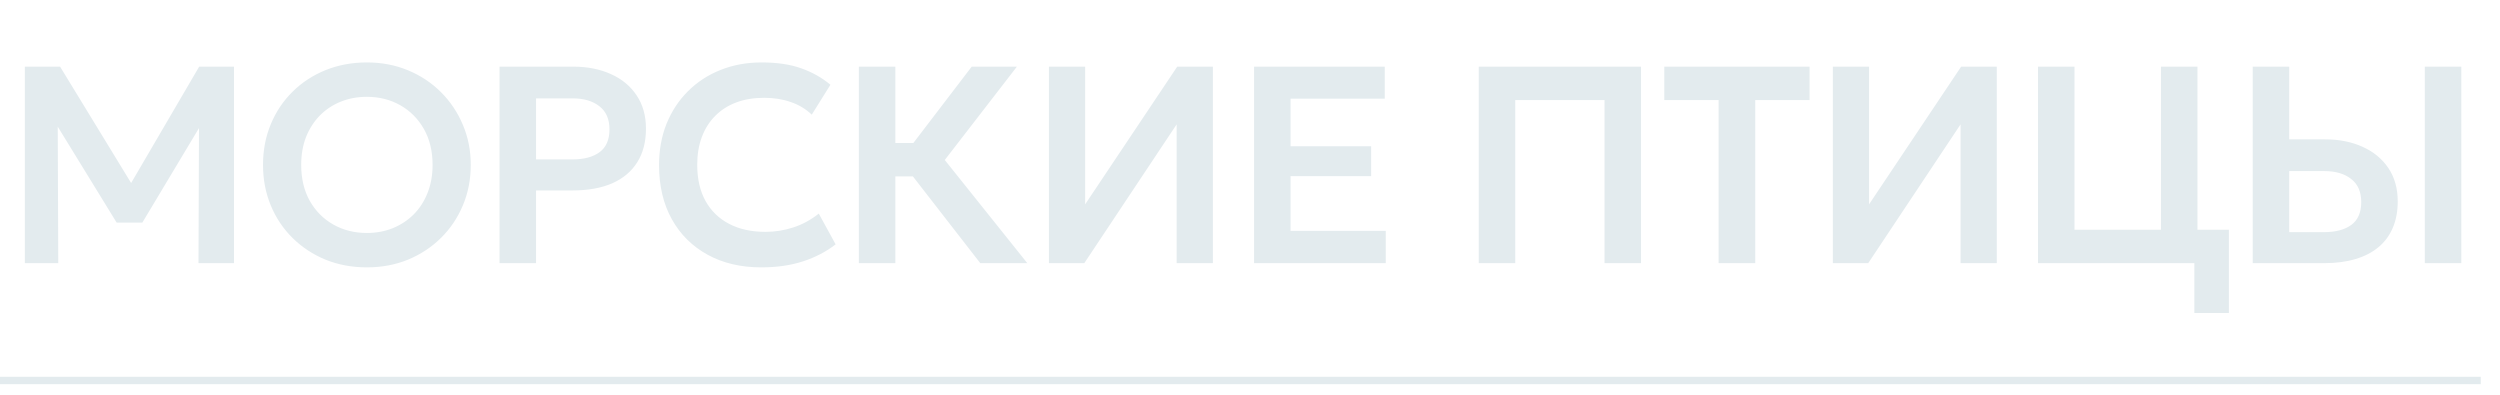
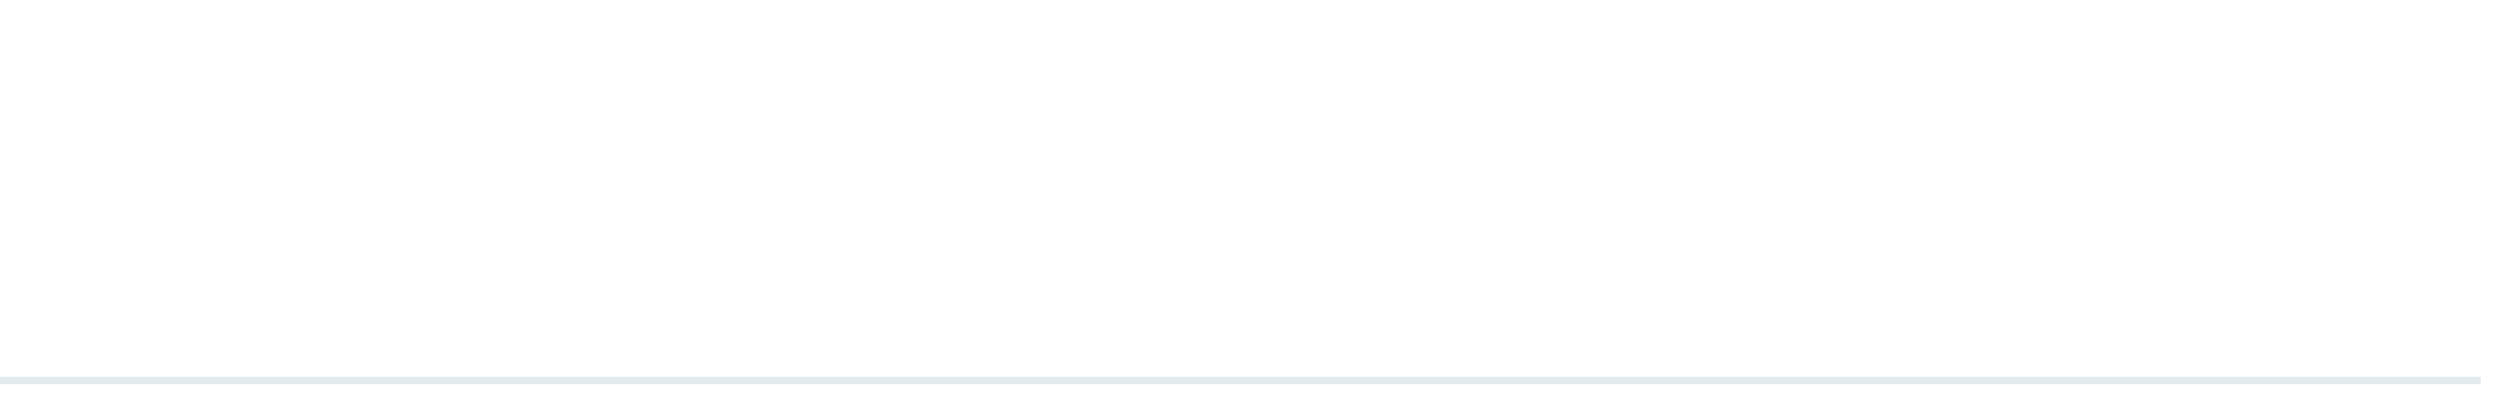
<svg xmlns="http://www.w3.org/2000/svg" width="152" height="24" viewBox="0 0 152 24" fill="none">
-   <path d="M1.511 16V4.052H3.653L8.415 11.852L7.544 11.861L12.11 4.052H14.227V16H12.068L12.102 6.954L12.511 7.099L8.654 13.534H7.092L3.141 7.099L3.508 6.954L3.542 16H1.511ZM22.307 16.256C21.402 16.256 20.563 16.1 19.789 15.787C19.021 15.468 18.352 15.027 17.783 14.464C17.215 13.901 16.773 13.241 16.461 12.484C16.148 11.727 15.991 10.908 15.991 10.026C15.991 9.138 16.148 8.316 16.461 7.56C16.773 6.803 17.215 6.143 17.783 5.58C18.352 5.016 19.021 4.578 19.789 4.265C20.563 3.952 21.402 3.796 22.307 3.796C23.206 3.796 24.039 3.955 24.807 4.274C25.575 4.592 26.244 5.036 26.813 5.605C27.382 6.174 27.826 6.837 28.144 7.594C28.463 8.345 28.622 9.155 28.622 10.026C28.622 10.908 28.463 11.727 28.144 12.484C27.826 13.241 27.382 13.901 26.813 14.464C26.244 15.027 25.575 15.468 24.807 15.787C24.039 16.1 23.206 16.256 22.307 16.256ZM22.307 14.165C22.87 14.165 23.393 14.068 23.877 13.875C24.366 13.676 24.79 13.397 25.149 13.039C25.513 12.675 25.794 12.239 25.994 11.733C26.198 11.221 26.301 10.652 26.301 10.026C26.301 9.19 26.124 8.461 25.772 7.841C25.419 7.221 24.941 6.74 24.338 6.399C23.735 6.057 23.058 5.887 22.307 5.887C21.738 5.887 21.211 5.984 20.728 6.177C20.244 6.37 19.82 6.649 19.456 7.013C19.098 7.377 18.816 7.813 18.611 8.319C18.412 8.825 18.313 9.394 18.313 10.026C18.313 10.862 18.486 11.591 18.833 12.211C19.186 12.831 19.664 13.312 20.267 13.653C20.87 13.994 21.55 14.165 22.307 14.165ZM30.373 16V4.052H34.854C35.713 4.052 36.475 4.203 37.141 4.504C37.807 4.8 38.327 5.23 38.703 5.793C39.084 6.356 39.275 7.033 39.275 7.824C39.275 8.626 39.098 9.306 38.745 9.864C38.398 10.421 37.892 10.848 37.226 11.144C36.561 11.434 35.753 11.579 34.803 11.579H32.592V16H30.373ZM32.592 9.693H34.794C35.505 9.693 36.06 9.545 36.458 9.249C36.857 8.953 37.056 8.493 37.056 7.867C37.056 7.241 36.851 6.772 36.441 6.459C36.037 6.14 35.494 5.981 34.811 5.981H32.592V9.693ZM46.283 16.256C45.043 16.256 43.956 16 43.023 15.488C42.09 14.976 41.364 14.256 40.847 13.329C40.329 12.396 40.07 11.3 40.07 10.043C40.07 9.127 40.221 8.291 40.522 7.534C40.83 6.772 41.262 6.112 41.82 5.554C42.383 4.991 43.043 4.558 43.8 4.257C44.562 3.95 45.398 3.796 46.309 3.796C47.247 3.796 48.05 3.915 48.715 4.154C49.381 4.388 49.973 4.72 50.49 5.153L49.355 6.971C48.991 6.624 48.565 6.368 48.075 6.203C47.592 6.032 47.054 5.947 46.462 5.947C45.831 5.947 45.265 6.04 44.764 6.228C44.263 6.416 43.837 6.689 43.484 7.047C43.131 7.4 42.861 7.827 42.673 8.328C42.485 8.828 42.391 9.392 42.391 10.017C42.391 10.877 42.559 11.611 42.895 12.219C43.231 12.822 43.709 13.286 44.329 13.61C44.949 13.935 45.686 14.097 46.539 14.097C47.114 14.097 47.674 14.009 48.22 13.832C48.772 13.656 49.293 13.374 49.782 12.987L50.806 14.856C50.237 15.3 49.577 15.644 48.826 15.889C48.081 16.134 47.233 16.256 46.283 16.256ZM59.601 16L54.736 9.736L59.08 4.052H61.828L57.442 9.727L62.46 16H59.601ZM52.219 16V4.052H54.438V8.695H56.665V10.726H54.438V16H52.219ZM63.775 16V4.052H65.977V12.424L71.575 4.052H73.743V16H71.541V7.56L65.925 16H63.775ZM76.247 16V4.052H84.193V5.998H78.466V8.891H83.365V10.709H78.466V14.037H84.253V16H76.247ZM89.908 16V4.052H99.774V16H97.555V6.083H92.127V16H89.908ZM104.492 16V6.083H101.189V4.052H110.022V6.083H106.719V16H104.492ZM111.437 16V4.052H113.639V12.424L119.237 4.052H121.405V16H119.203V7.56L113.588 16H111.437ZM123.91 16V4.052H126.129V13.969H131.386V4.052H133.605V16H123.91ZM133.417 19.03V16H132.307V13.969H135.516V19.03H133.417ZM136.966 16V4.052H139.185V8.473H141.361C142.22 8.473 142.98 8.623 143.64 8.925C144.305 9.221 144.829 9.65 145.21 10.214C145.591 10.777 145.782 11.454 145.782 12.245C145.782 12.848 145.682 13.383 145.483 13.849C145.284 14.316 144.994 14.709 144.613 15.027C144.231 15.346 143.762 15.588 143.205 15.752C142.653 15.918 142.021 16 141.31 16H136.966ZM139.185 14.114H141.301C142.013 14.114 142.567 13.966 142.966 13.67C143.364 13.374 143.563 12.913 143.563 12.288C143.563 11.662 143.358 11.192 142.948 10.879C142.545 10.561 142.001 10.402 141.318 10.402H139.185V14.114ZM147.429 16V4.052H149.648V16H147.429Z" fill="#E3EBEE" />
  <line x1="0" y1="23.133" x2="150.83" y2="23.133" stroke="#E3EBEE" stroke-width="0.449" />
</svg>